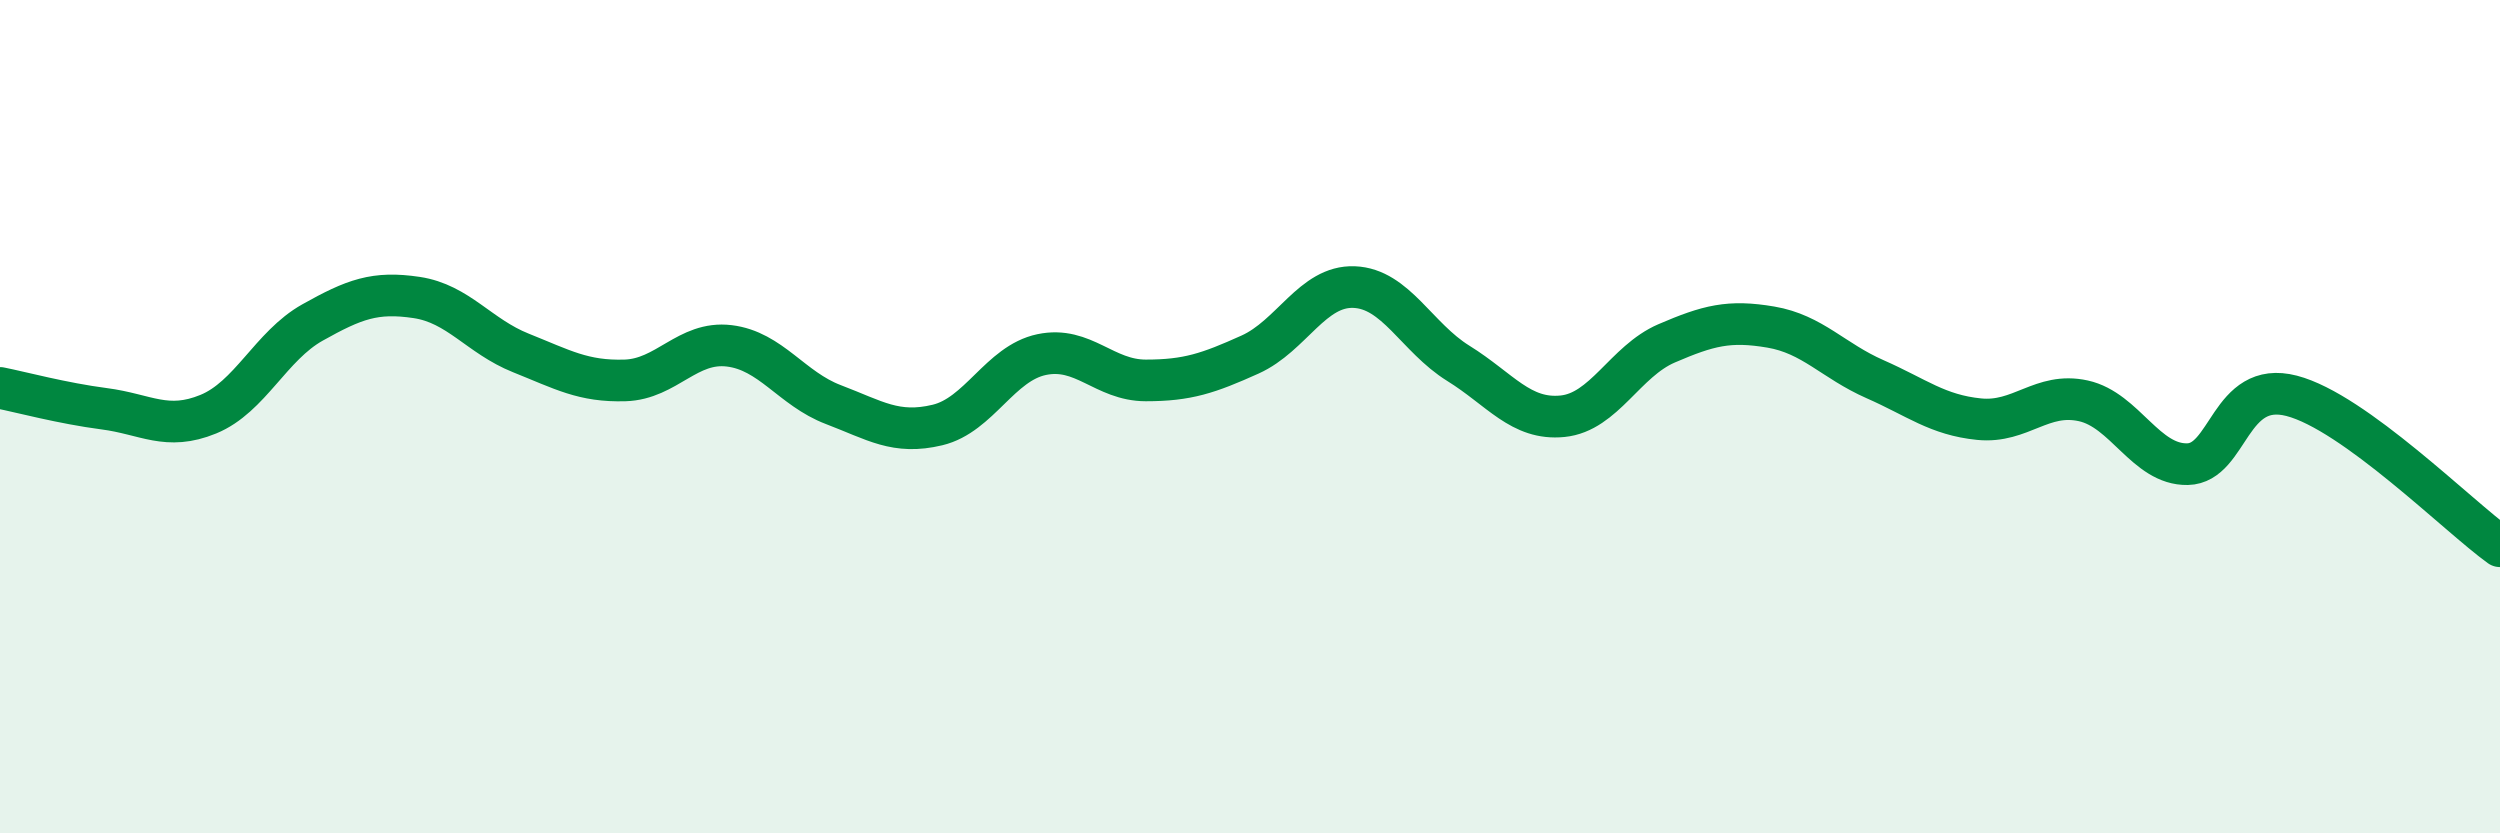
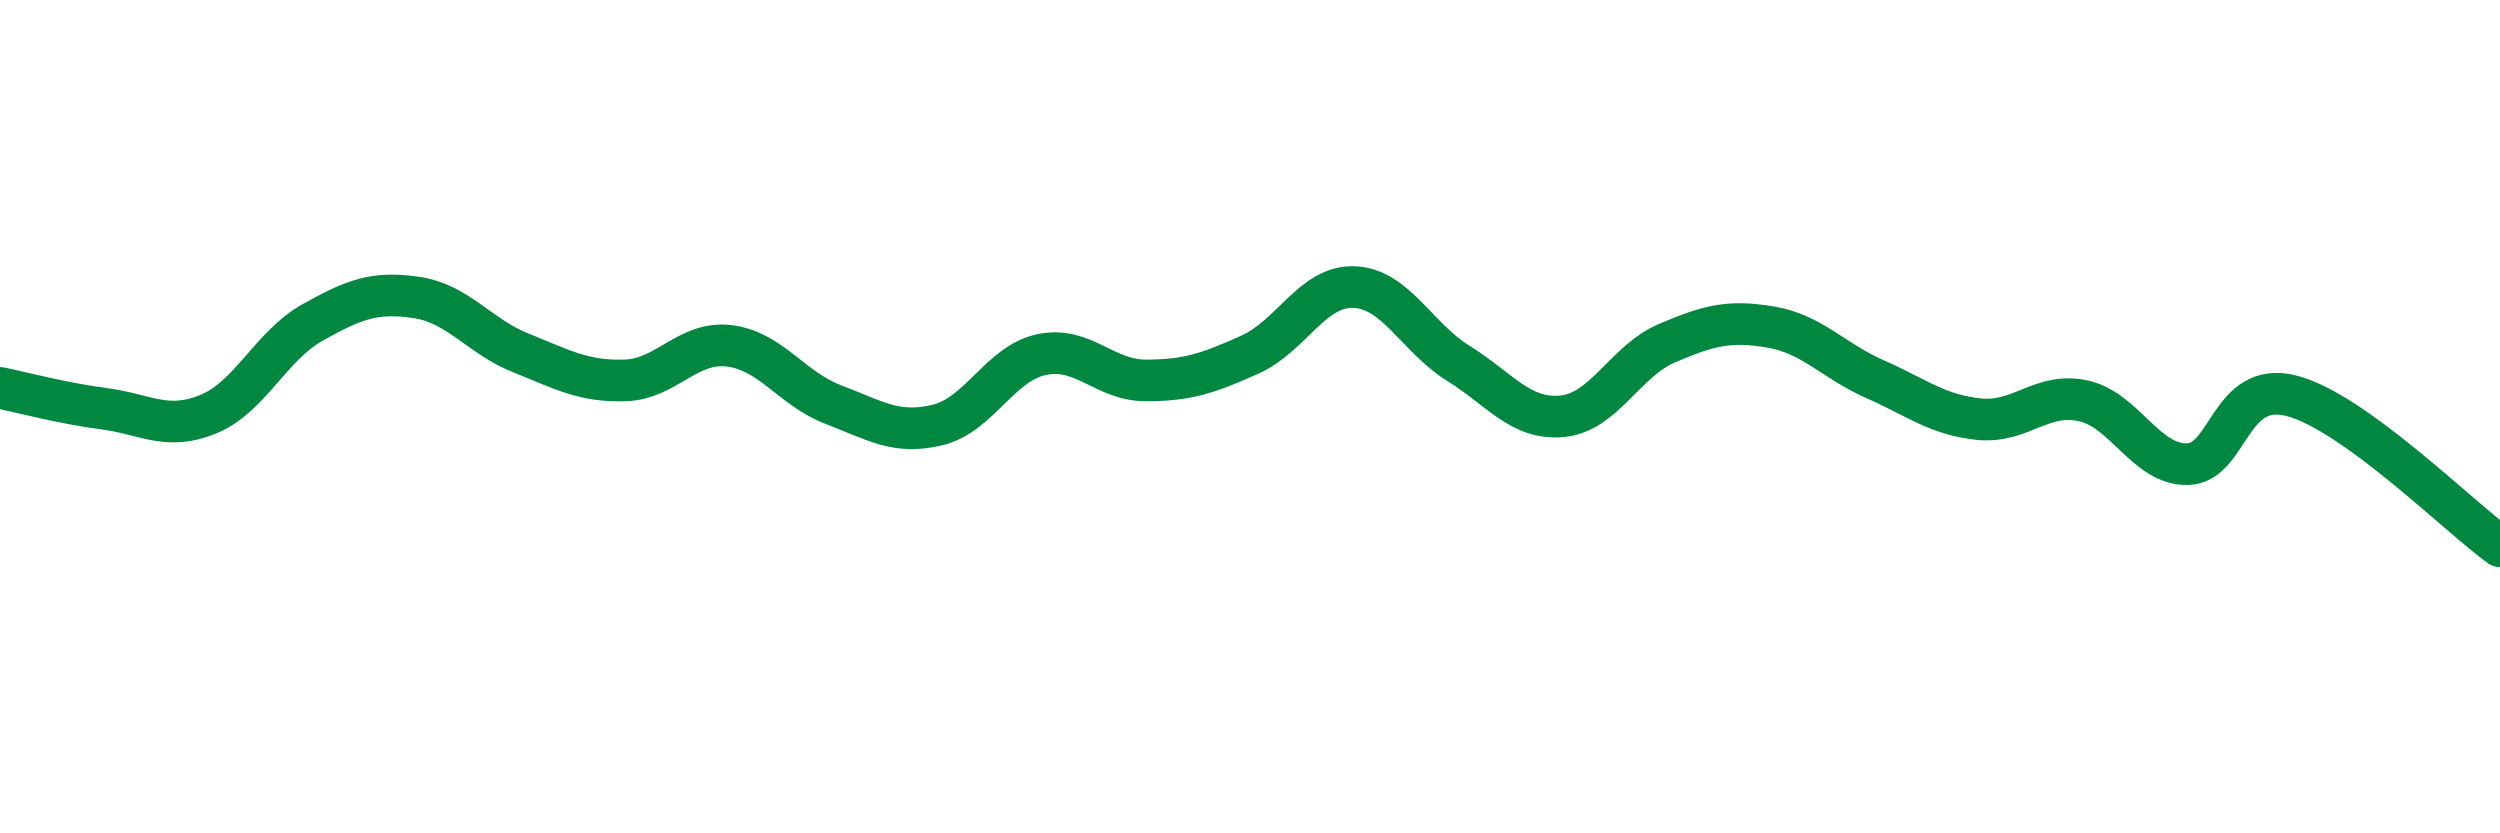
<svg xmlns="http://www.w3.org/2000/svg" width="60" height="20" viewBox="0 0 60 20">
-   <path d="M 0,9.31 C 0.5,9.41 1.5,9.68 2.5,9.81 C 3.5,9.94 4,10.35 5,9.94 C 6,9.53 6.5,8.3 7.5,7.74 C 8.5,7.18 9,6.99 10,7.14 C 11,7.29 11.5,8.07 12.5,8.47 C 13.5,8.87 14,9.16 15,9.13 C 16,9.1 16.5,8.18 17.5,8.3 C 18.5,8.42 19,9.33 20,9.71 C 21,10.09 21.5,10.44 22.5,10.2 C 23.5,9.96 24,8.72 25,8.51 C 26,8.3 26.5,9.13 27.5,9.13 C 28.5,9.13 29,8.96 30,8.51 C 31,8.06 31.5,6.85 32.5,6.89 C 33.5,6.93 34,8.1 35,8.72 C 36,9.34 36.5,10.09 37.5,9.99 C 38.5,9.89 39,8.67 40,8.24 C 41,7.81 41.5,7.68 42.5,7.85 C 43.5,8.02 44,8.66 45,9.1 C 46,9.54 46.5,9.96 47.5,10.06 C 48.5,10.16 49,9.4 50,9.62 C 51,9.84 51.5,11.16 52.5,11.14 C 53.5,11.12 53.5,9.11 55,9.5 C 56.5,9.89 59,12.39 60,13.11L60 20L0 20Z" fill="#008740" opacity="0.1" stroke-linecap="round" stroke-linejoin="round" />
  <path d="M 0,9.31 C 0.5,9.41 1.5,9.68 2.5,9.81 C 3.5,9.94 4,10.35 5,9.94 C 6,9.53 6.5,8.3 7.5,7.74 C 8.5,7.18 9,6.99 10,7.14 C 11,7.29 11.5,8.07 12.5,8.47 C 13.5,8.87 14,9.16 15,9.13 C 16,9.1 16.5,8.18 17.5,8.3 C 18.5,8.42 19,9.33 20,9.71 C 21,10.09 21.5,10.44 22.5,10.2 C 23.5,9.96 24,8.72 25,8.51 C 26,8.3 26.5,9.13 27.5,9.13 C 28.5,9.13 29,8.96 30,8.51 C 31,8.06 31.5,6.85 32.5,6.89 C 33.5,6.93 34,8.1 35,8.72 C 36,9.34 36.5,10.09 37.5,9.99 C 38.5,9.89 39,8.67 40,8.24 C 41,7.81 41.5,7.68 42.5,7.85 C 43.5,8.02 44,8.66 45,9.1 C 46,9.54 46.5,9.96 47.5,10.06 C 48.5,10.16 49,9.4 50,9.62 C 51,9.84 51.5,11.16 52.5,11.14 C 53.5,11.12 53.5,9.11 55,9.5 C 56.5,9.89 59,12.39 60,13.11" stroke="#008740" stroke-width="1" fill="none" stroke-linecap="round" stroke-linejoin="round" />
</svg>